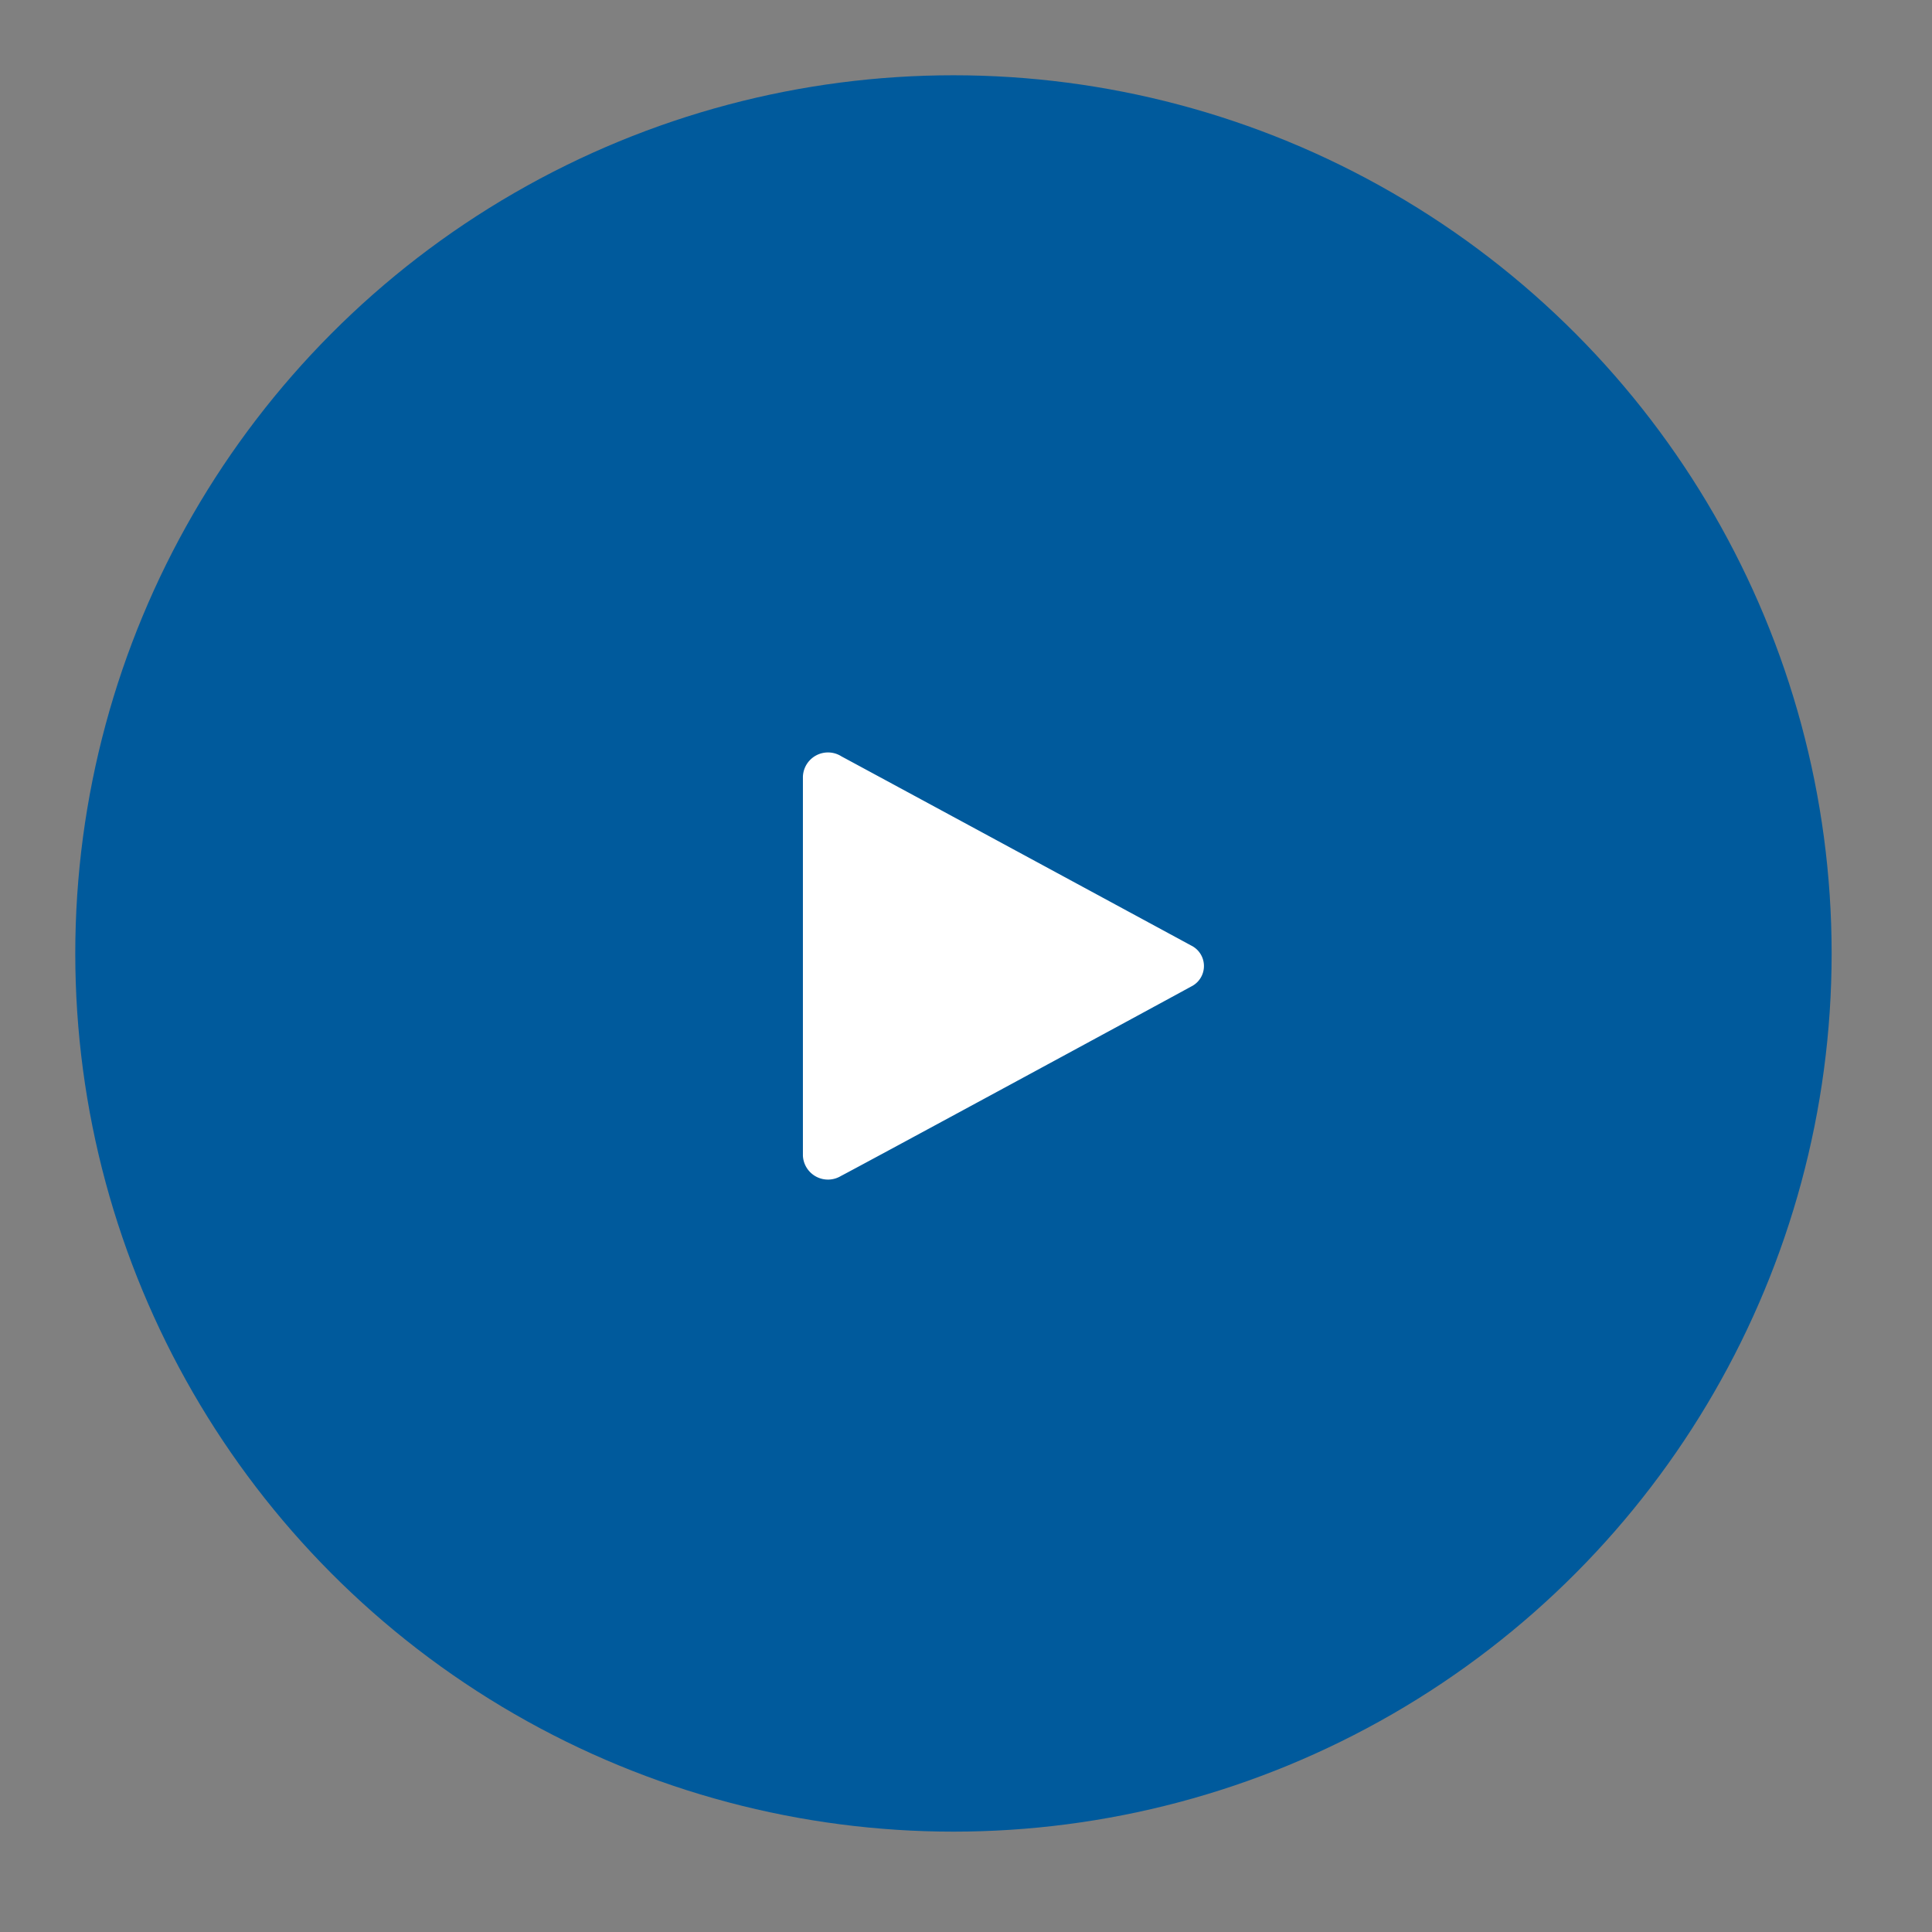
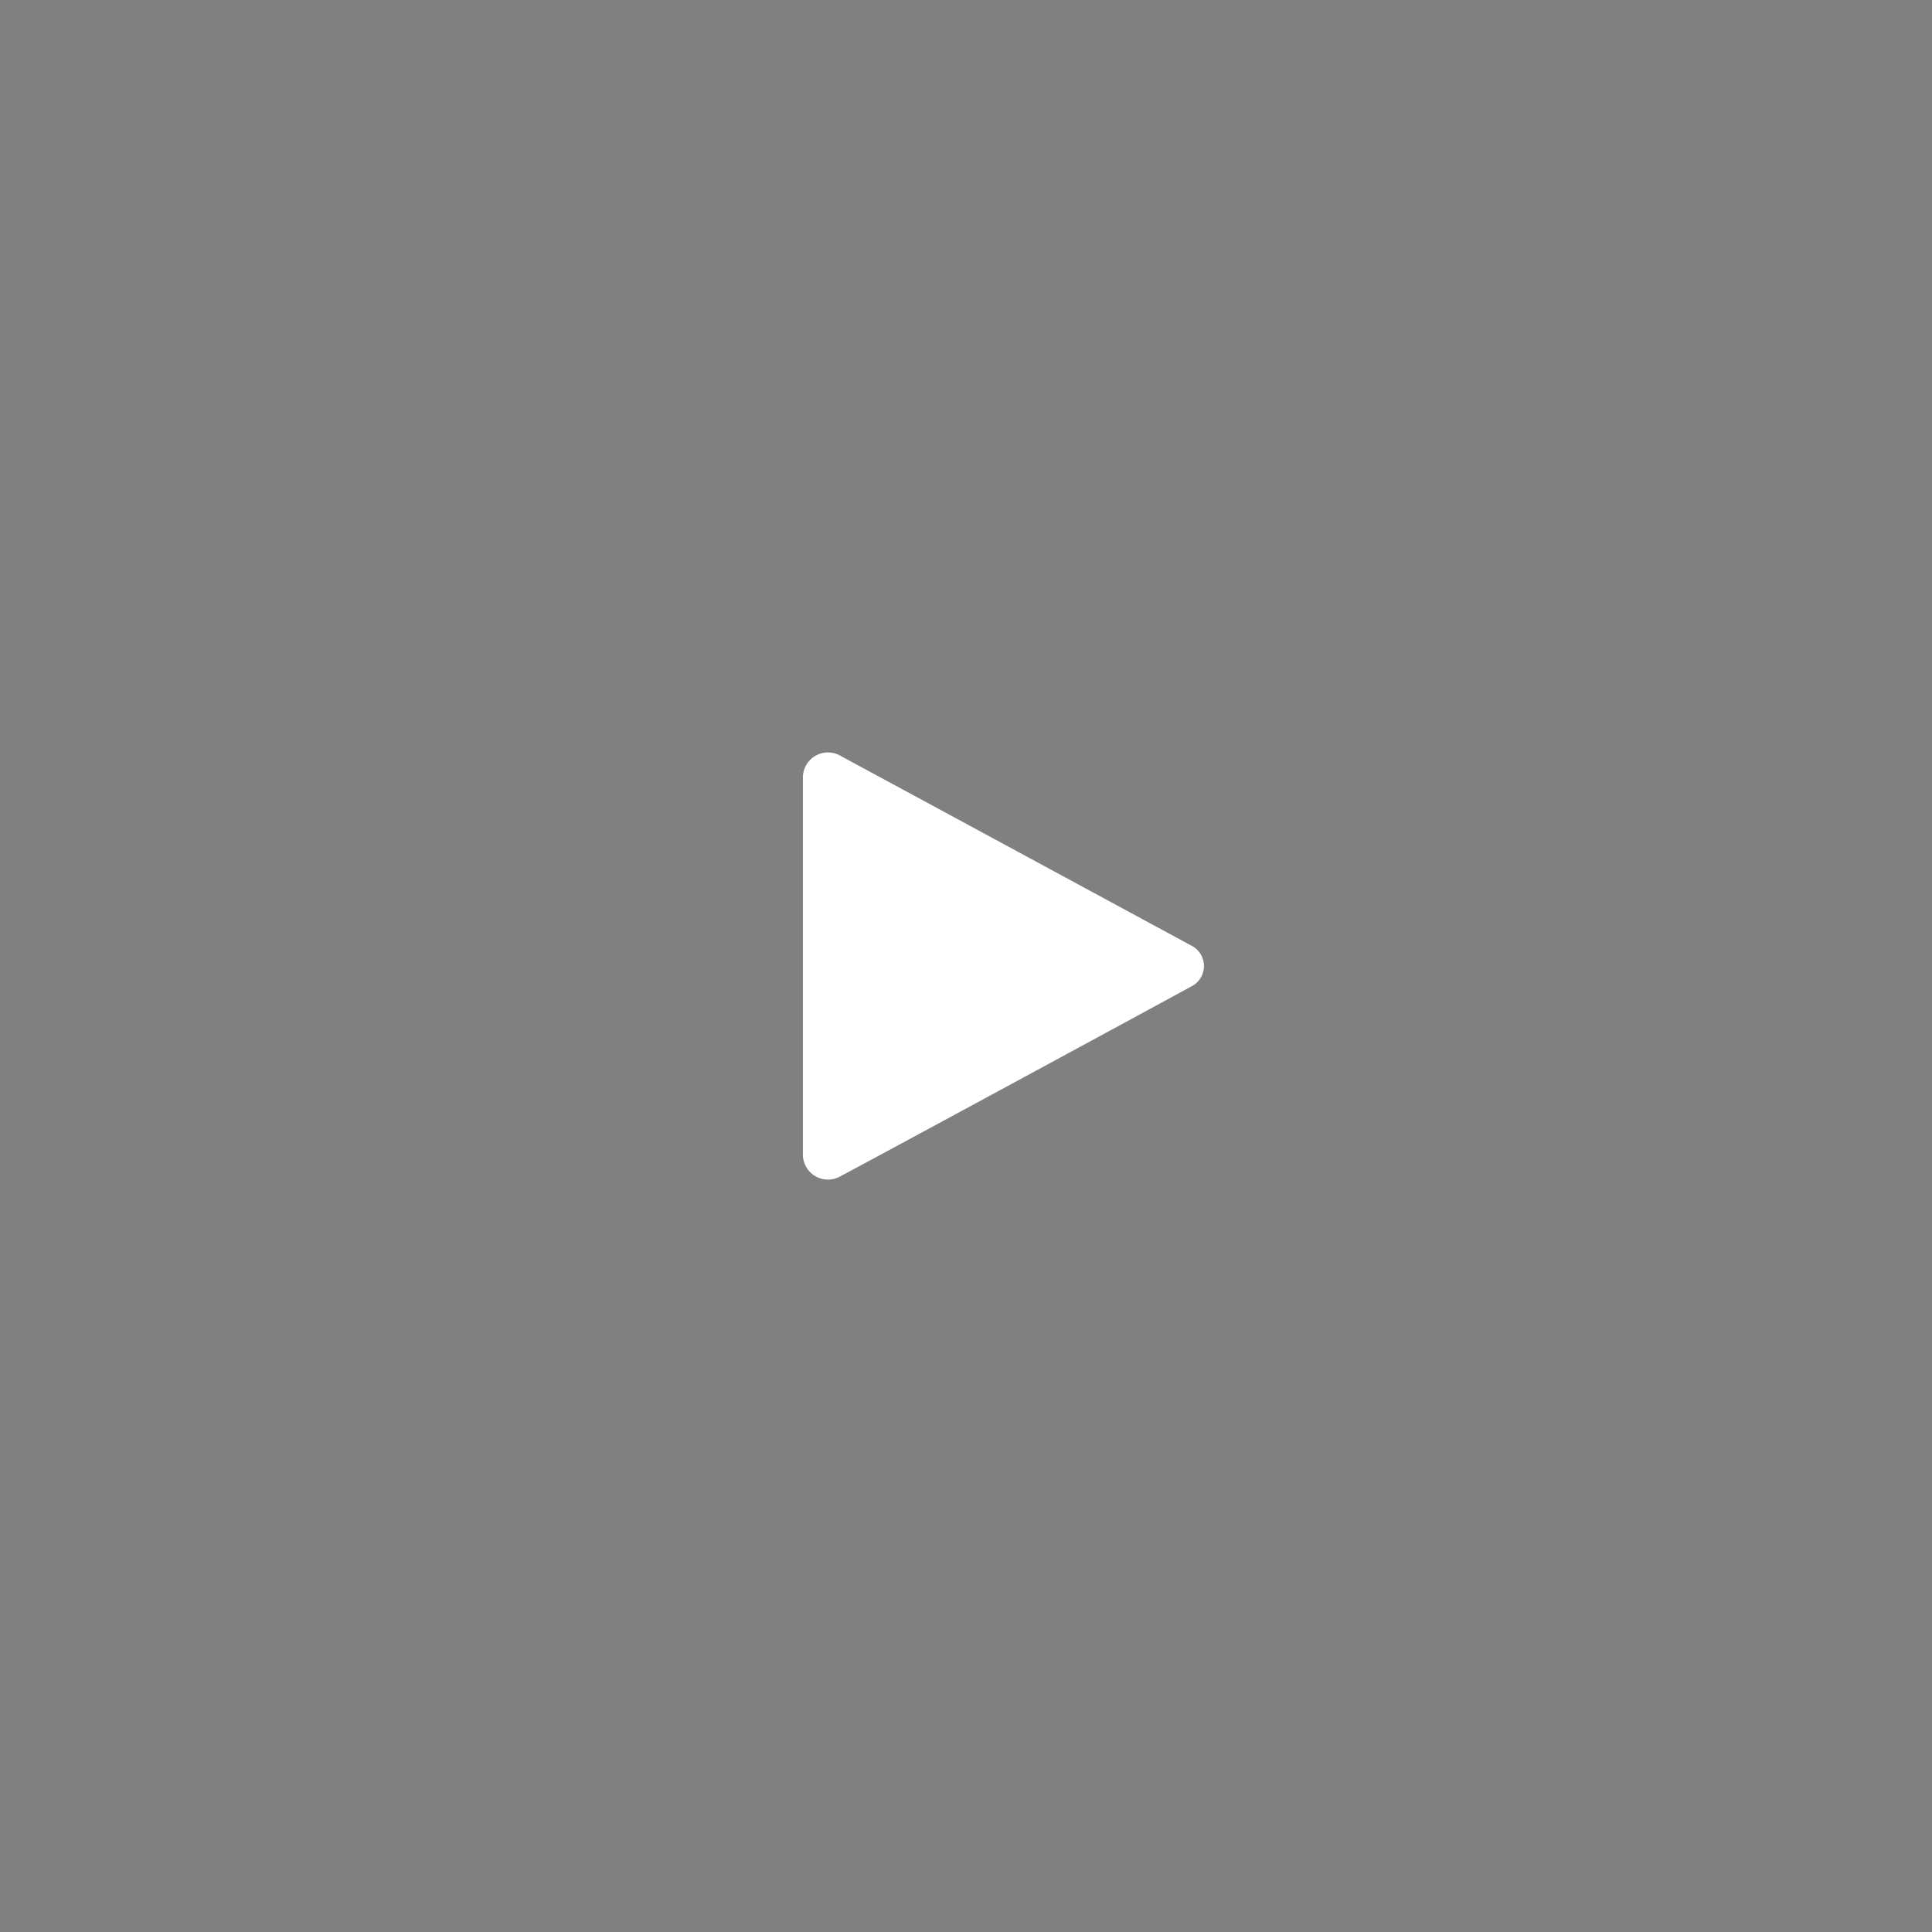
<svg xmlns="http://www.w3.org/2000/svg" id="Play_Button" data-name="Play Button" width="77" height="77" viewBox="0 0 77 77">
  <rect x="0" y="0" width="77" height="77" fill="#808080" stroke="none" />
  <defs>
    <style> .cls-1 { fill: #005a9c; } .cls-2 { fill: #fff; fill-rule: evenodd; } </style>
  </defs>
-   <circle id="Circle" class="cls-1" cx="38" cy="38" r="35" />
  <path id="Play_Icon" data-name="Play Icon" class="cls-2" d="M32,46.061v-15.1a1,1,0,0,1,1.541-.813c0.614,0.328,12.883,6.967,13.931,7.535a0.91,0.91,0,0,1,0,1.636c-0.754.416-13.07,7.089-13.962,7.553A1,1,0,0,1,32,46.061Z" />
</svg>